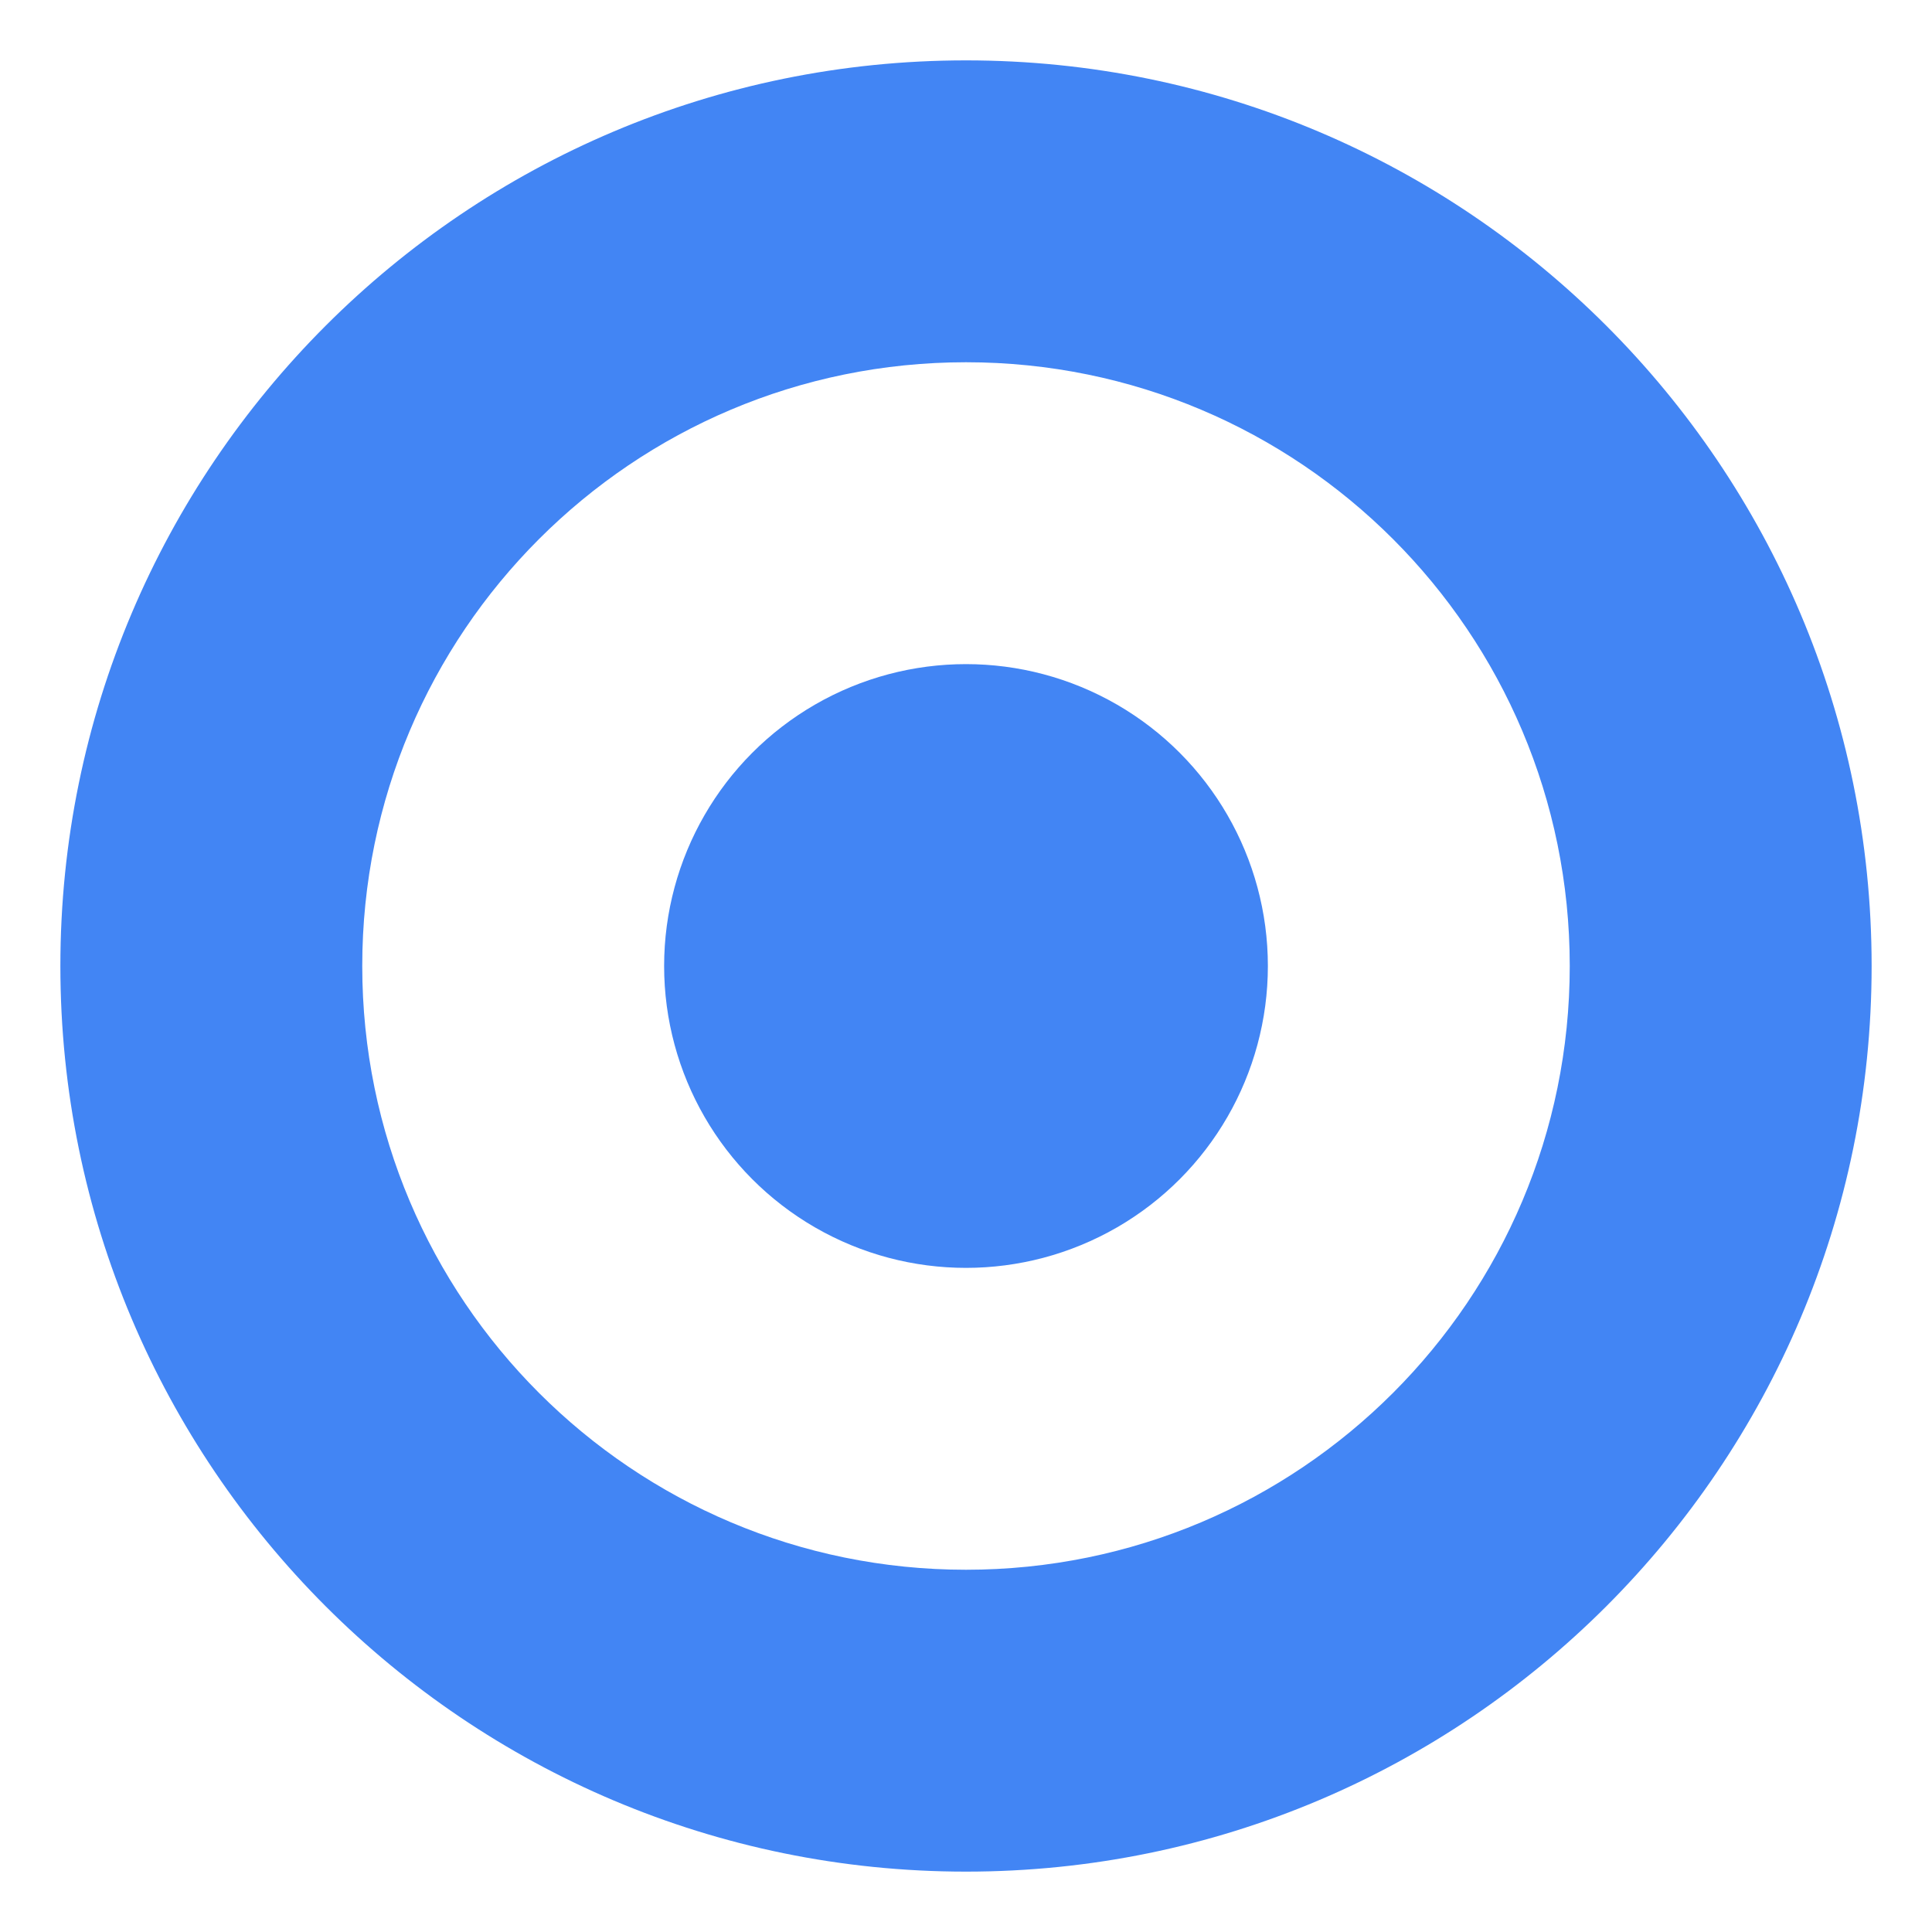
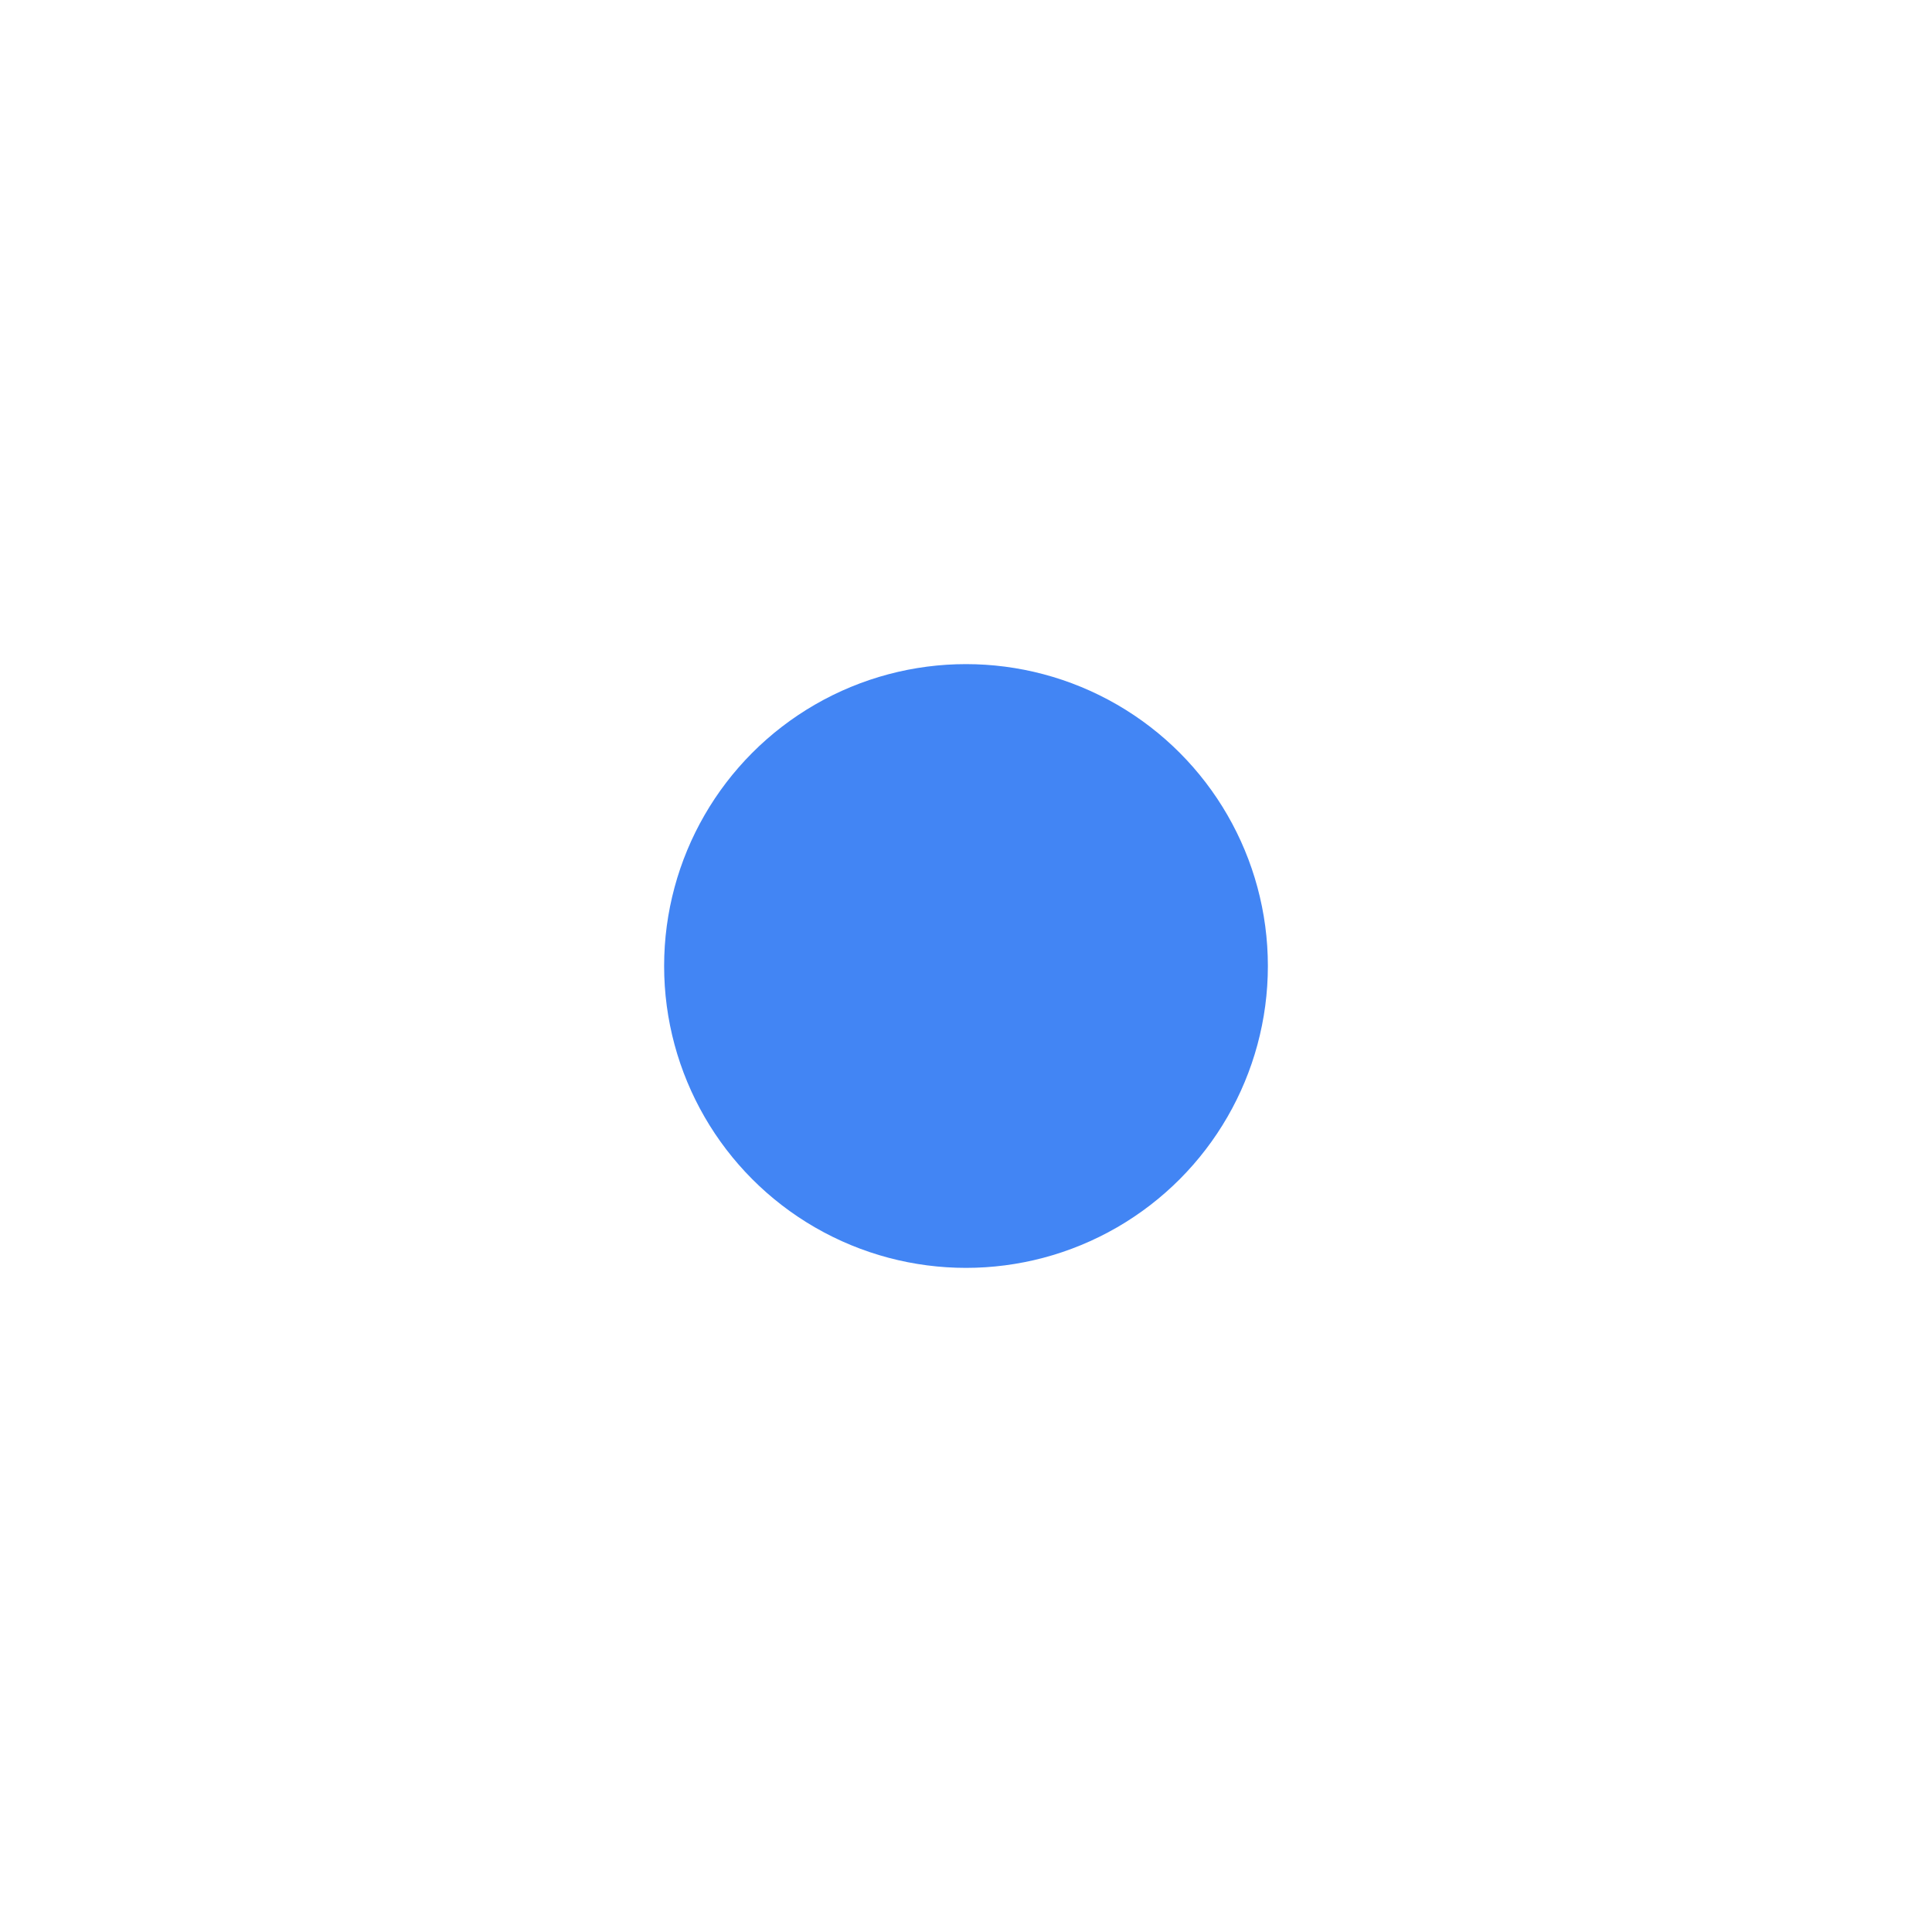
<svg xmlns="http://www.w3.org/2000/svg" version="1.1" id="" x="0px" y="0px" viewBox="0 0 512 512" style="enable-background:new 0 0 512 512;" xml:space="preserve">
  <style type="text/css">
	.st0{fill:#4285f4;}
</style>
-   <path class="st0" d="M256,16C123.5,16,16,123.5,16,256s107.5,240,240,240s240-107.5,240-240S388.5,16,256,16z M256,416  c-88.4,0-160-71.6-160-160S167.6,96,256,96s160,71.6,160,160S344.4,416,256,416z" />
  <circle class="st0" cx="256" cy="256" r="80" />
</svg>